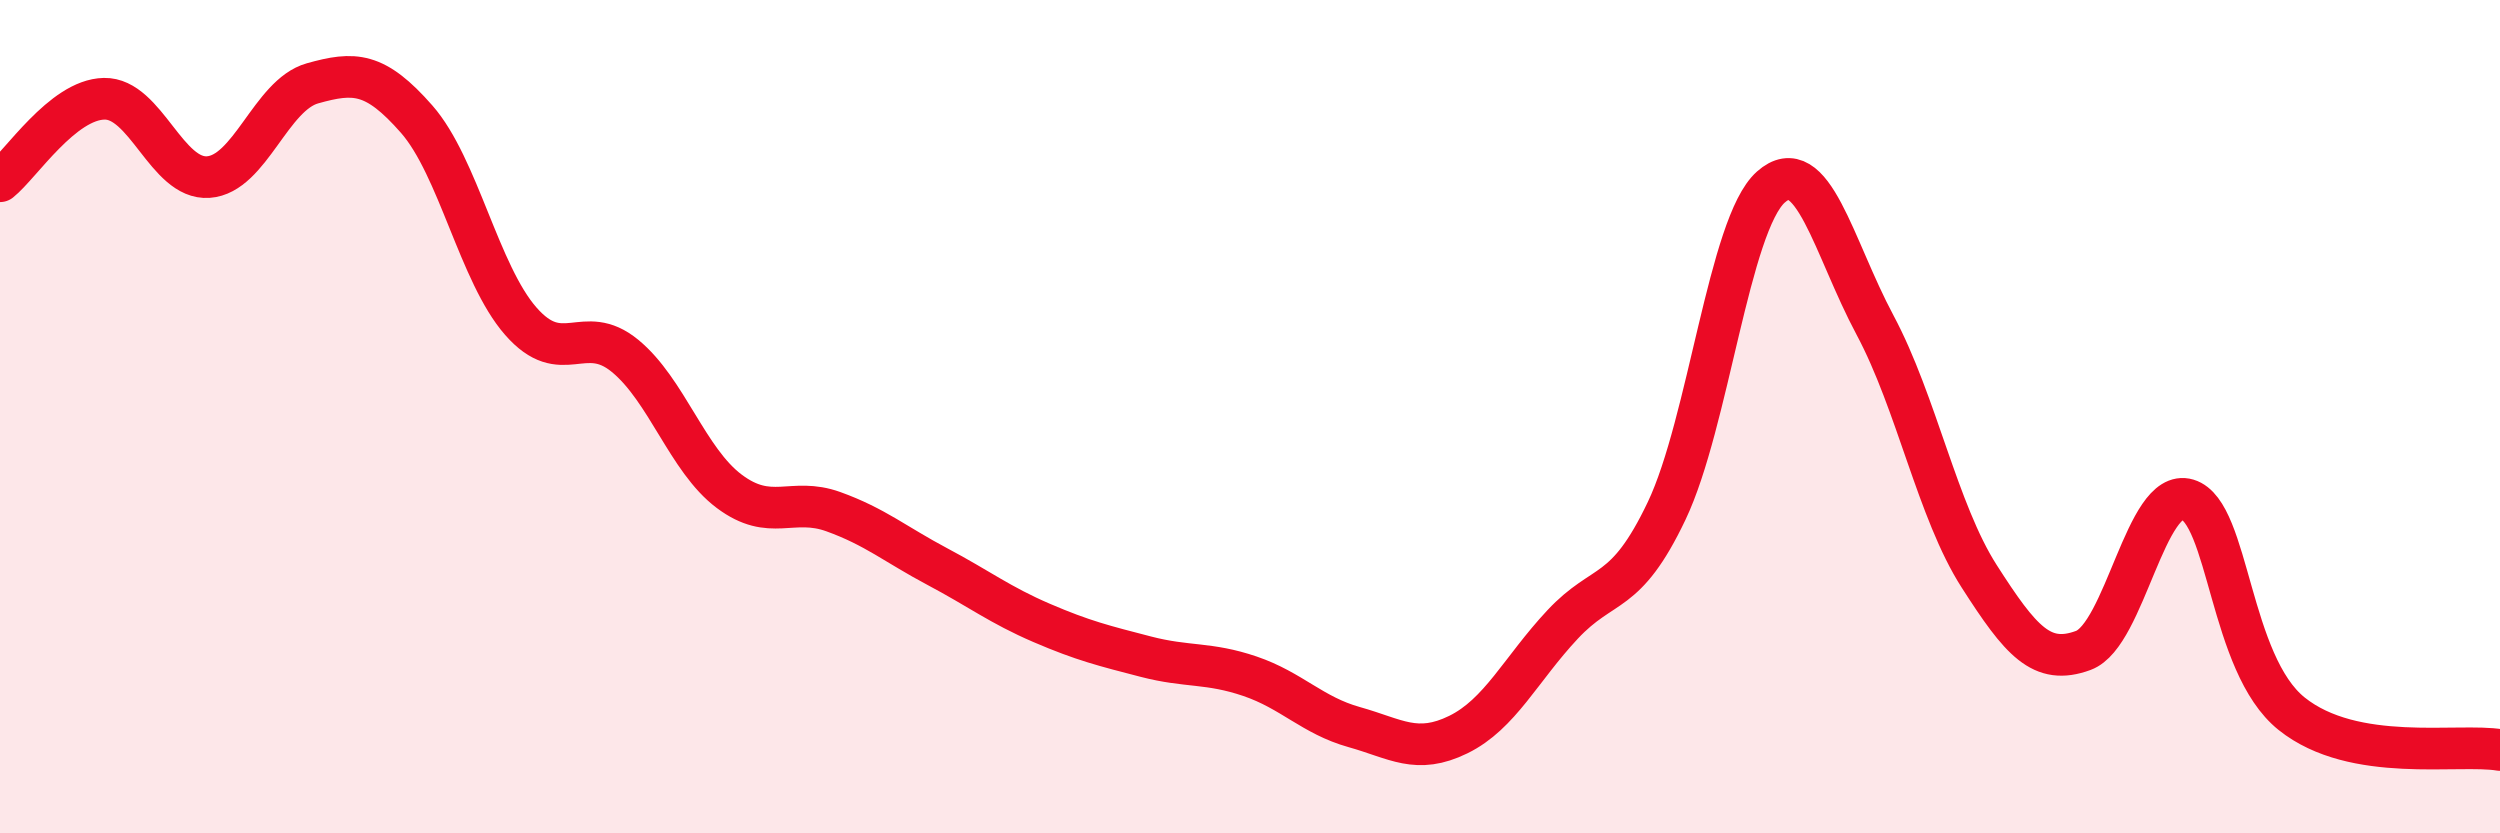
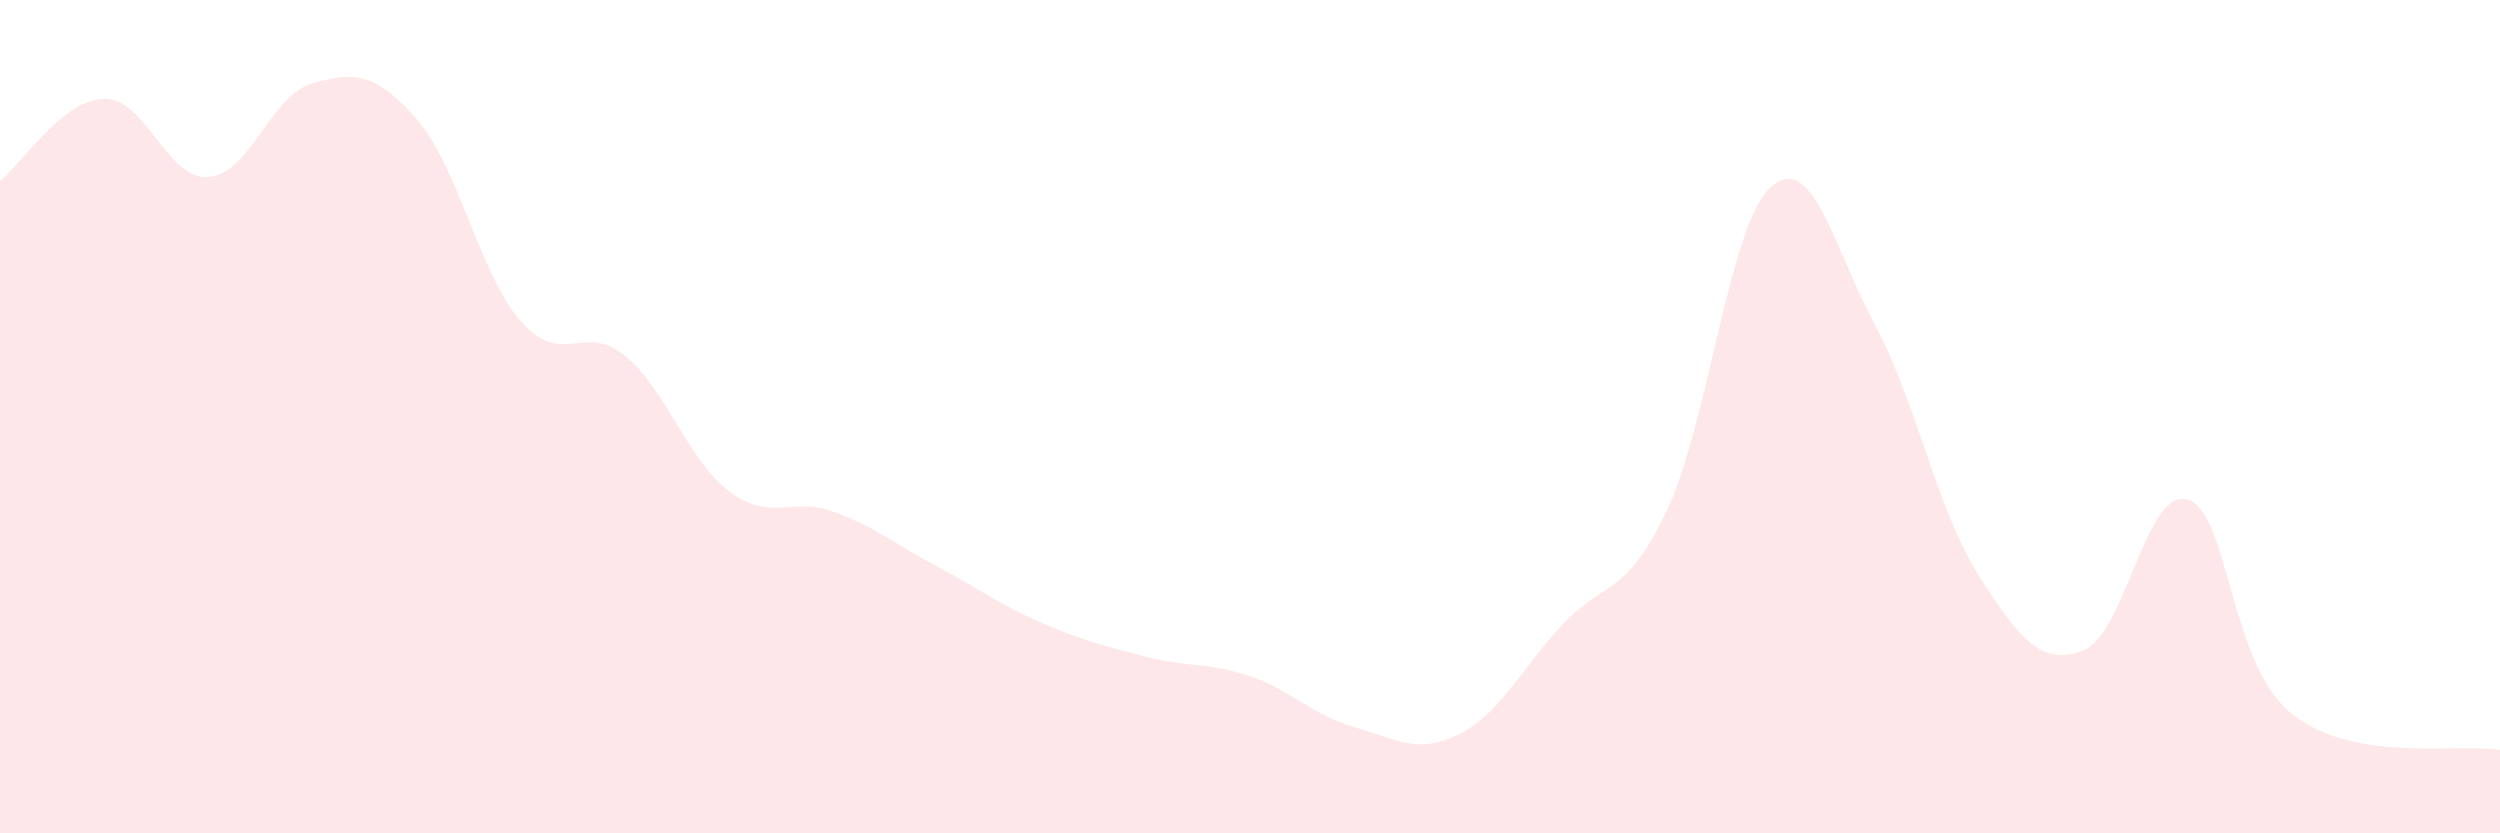
<svg xmlns="http://www.w3.org/2000/svg" width="60" height="20" viewBox="0 0 60 20">
  <path d="M 0,4.35 C 0.5,3.95 1.5,2.39 2.5,2.37 C 3.5,2.35 4,4.32 5,4.25 C 6,4.18 6.5,2.28 7.5,2 C 8.5,1.72 9,1.72 10,2.86 C 11,4 11.5,6.57 12.5,7.71 C 13.5,8.85 14,7.72 15,8.54 C 16,9.36 16.5,11.04 17.5,11.79 C 18.5,12.54 19,11.92 20,12.28 C 21,12.64 21.5,13.07 22.5,13.6 C 23.5,14.13 24,14.52 25,14.95 C 26,15.38 26.5,15.5 27.5,15.76 C 28.5,16.02 29,15.89 30,16.23 C 31,16.57 31.5,17.17 32.5,17.45 C 33.5,17.73 34,18.12 35,17.63 C 36,17.14 36.5,16.06 37.5,14.99 C 38.5,13.92 39,14.36 40,12.26 C 41,10.16 41.5,5.38 42.5,4.49 C 43.5,3.6 44,5.93 45,7.8 C 46,9.67 46.5,12.27 47.5,13.83 C 48.5,15.39 49,15.98 50,15.61 C 51,15.24 51.5,11.69 52.5,11.99 C 53.5,12.29 53.5,15.93 55,17.13 C 56.5,18.33 59,17.83 60,18L60 20L0 20Z" fill="#EB0A25" opacity="0.1" stroke-linecap="round" stroke-linejoin="round" />
-   <path d="M 0,4.35 C 0.5,3.95 1.5,2.39 2.5,2.37 C 3.5,2.35 4,4.32 5,4.25 C 6,4.18 6.5,2.28 7.5,2 C 8.5,1.72 9,1.72 10,2.86 C 11,4 11.5,6.57 12.5,7.71 C 13.5,8.85 14,7.72 15,8.54 C 16,9.36 16.5,11.04 17.5,11.79 C 18.5,12.54 19,11.92 20,12.28 C 21,12.64 21.5,13.07 22.5,13.6 C 23.5,14.13 24,14.52 25,14.95 C 26,15.38 26.5,15.5 27.5,15.76 C 28.5,16.02 29,15.89 30,16.23 C 31,16.57 31.5,17.17 32.5,17.45 C 33.5,17.73 34,18.12 35,17.63 C 36,17.14 36.5,16.06 37.5,14.99 C 38.5,13.92 39,14.36 40,12.26 C 41,10.16 41.5,5.38 42.5,4.49 C 43.5,3.6 44,5.93 45,7.8 C 46,9.67 46.5,12.27 47.5,13.83 C 48.5,15.39 49,15.98 50,15.61 C 51,15.24 51.5,11.69 52.5,11.99 C 53.5,12.29 53.5,15.93 55,17.13 C 56.5,18.33 59,17.83 60,18" stroke="#EB0A25" stroke-width="1" fill="none" stroke-linecap="round" stroke-linejoin="round" />
</svg>